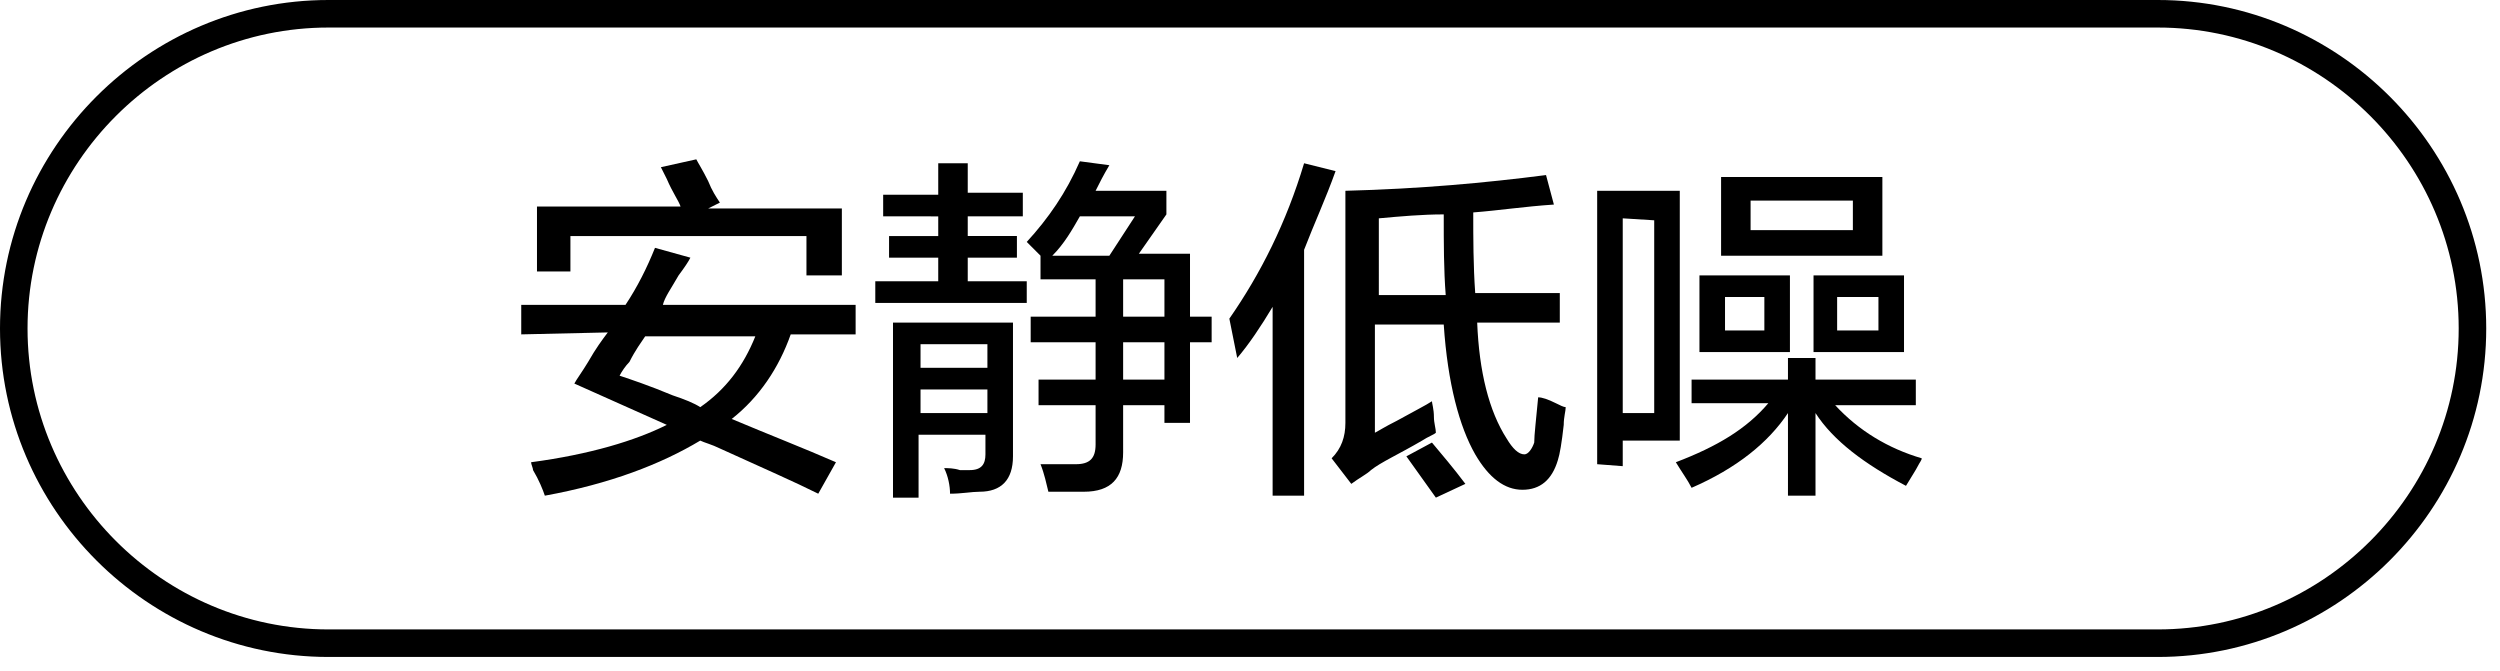
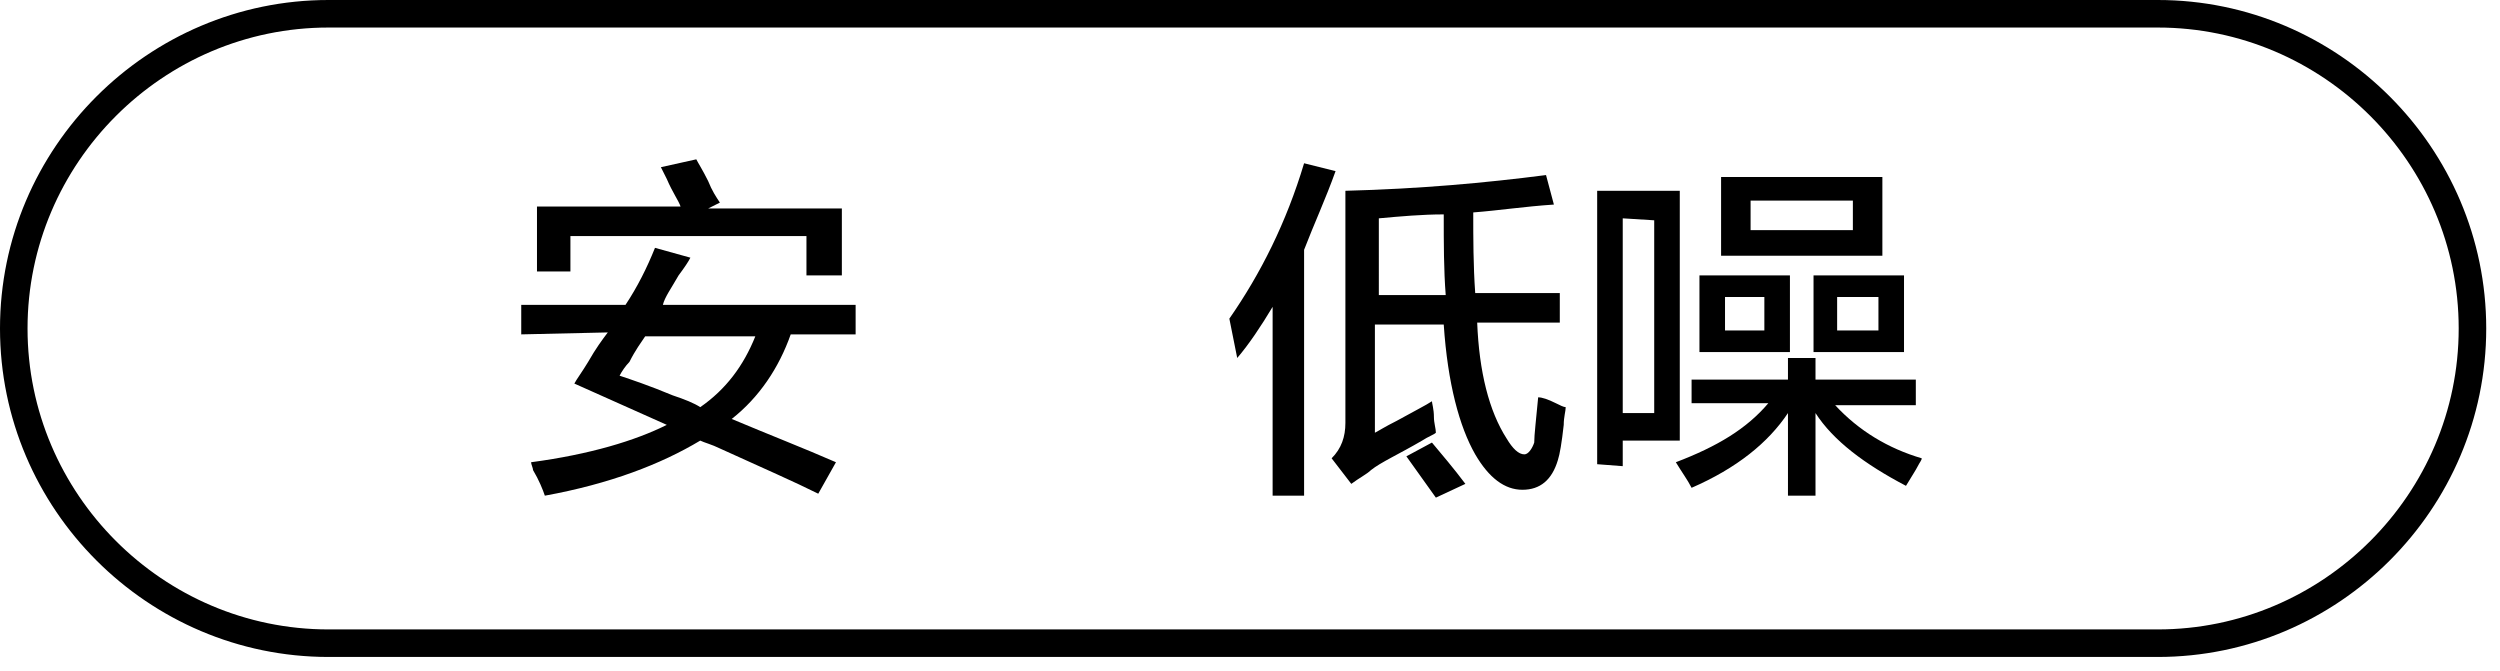
<svg xmlns="http://www.w3.org/2000/svg" version="1.1" id="图层_1" x="0px" y="0px" width="127.1px" height="34.1px" viewBox="0 0 127.1 34.1" style="enable-background:new 0 0 127.1 34.1;" xml:space="preserve">
  <style type="text/css">
	.st0{enable-background:new    ;}
	.st1{fill:none;stroke:#000000;stroke-width:1.4;}
</style>
  <g class="st0">
    <path d="M26.5,17v-1.5h5.3c0.6-0.9,1.1-1.9,1.5-2.9l1.8,0.5c-0.1,0.2-0.3,0.5-0.6,0.9c-0.4,0.7-0.7,1.1-0.8,1.5h9.8V17h-3.3   c-0.6,1.7-1.6,3.2-3,4.3c1.9,0.8,3.7,1.5,5.3,2.2l-0.9,1.6c-1.2-0.6-2.8-1.3-5-2.3c-0.4-0.2-0.8-0.3-1-0.4c-2,1.2-4.6,2.2-7.9,2.8   c-0.1-0.3-0.3-0.8-0.6-1.3c0-0.1-0.1-0.3-0.1-0.4c3-0.4,5.3-1.1,6.9-1.9l-4.7-2.1c0.1-0.2,0.4-0.6,0.7-1.1c0.4-0.7,0.7-1.1,1-1.5   L26.5,17L26.5,17z M41,13.9V12H29v1.8h-1.7v-3.3h7.3c-0.1-0.3-0.4-0.7-0.7-1.4c-0.1-0.2-0.2-0.4-0.3-0.6l1.8-0.4   c0.1,0.2,0.3,0.5,0.6,1.1c0.2,0.5,0.4,0.8,0.6,1.1L36,10.6h6.8V14H41V13.9z M31.5,19.1c0.6,0.2,1.5,0.5,2.7,1   c0.6,0.2,1.1,0.4,1.4,0.6c1.3-0.9,2.2-2.1,2.8-3.6h-5.6c-0.2,0.3-0.5,0.7-0.8,1.3C31.8,18.6,31.6,18.9,31.5,19.1z" />
-     <path d="M44.9,11V9.9h2.8V8.3h1.5v1.5H52V11h-2.8v1h2.5v1.1h-2.5v1.2h3v1.1h-7.7v-1.1h3.2v-1.2h-2.5V12h2.5v-1H44.9z M45.4,25.2   v-8.8h6.1v6.8c0,1.2-0.6,1.8-1.7,1.8c-0.4,0-0.9,0.1-1.5,0.1c0-0.4-0.1-0.9-0.3-1.3c0.2,0,0.5,0,0.8,0.1c0.2,0,0.4,0,0.5,0   c0.6,0,0.8-0.3,0.8-0.8v-1h-3.4v3.2h-1.3V25.2z M46.8,17.5v1.2h3.4v-1.2H46.8z M46.8,19.8V21h3.4v-1.2H46.8z M52.4,17.4v-1.3h3.3   v-1.9h-2.8V13c-0.1-0.1-0.3-0.3-0.5-0.5c-0.1-0.1-0.2-0.2-0.2-0.2c1.1-1.2,2-2.5,2.7-4.1l1.5,0.2c-0.3,0.5-0.5,0.9-0.7,1.3h3.6v1.2   l-1.4,2h2.6v3.2h1.1v1.3h-1.1v4.1h-1.3v-0.9h-2.1V23c0,1.3-0.6,2-2,2c-0.7,0-1.3,0-1.8,0c-0.1-0.4-0.2-0.9-0.4-1.4   c0.7,0,1.2,0,1.8,0c0.7,0,1-0.3,1-1v-2h-2.9v-1.3h2.9v-1.9C55.7,17.4,52.4,17.4,52.4,17.4z M57.7,11h-2.8c-0.4,0.7-0.8,1.4-1.4,2   h2.9L57.7,11z M59.2,14.2h-2.1v1.9h2.1V14.2z M57.1,17.4v1.9h2.1v-1.9H57.1z" />
    <path d="M64.7,25.3v-9.7c-0.6,1-1.2,1.9-1.8,2.6l-0.4-2c1.6-2.3,2.9-4.9,3.8-7.9l1.6,0.4c-0.5,1.4-1.1,2.7-1.6,4v12.5h-1.6V25.3z    M68.7,24.6l-1-1.3c0.5-0.5,0.7-1.1,0.7-1.8V9.7c3.8-0.1,7.1-0.4,10.2-0.8l0.4,1.5c-1.5,0.1-2.8,0.3-4.1,0.4c0,1.3,0,2.7,0.1,4.1   h4.3v1.5h-4.2c0.1,2.5,0.6,4.5,1.5,5.9c0.3,0.5,0.6,0.8,0.9,0.8c0.2,0,0.4-0.3,0.5-0.6c0-0.4,0.1-1.2,0.2-2.3   c0.2,0,0.5,0.1,0.9,0.3c0.2,0.1,0.4,0.2,0.5,0.2c0,0.2-0.1,0.5-0.1,0.9c-0.1,0.9-0.2,1.5-0.3,1.8c-0.3,1-0.9,1.5-1.8,1.5   s-1.7-0.6-2.4-1.8c-0.8-1.4-1.4-3.6-1.6-6.6h-3.5V22c0.2-0.1,0.5-0.3,1.1-0.6c0.9-0.5,1.5-0.8,1.8-1c0,0.1,0.1,0.4,0.1,0.8   c0,0.3,0.1,0.6,0.1,0.8c-0.1,0.1-0.4,0.2-0.7,0.4c-1.2,0.7-2.1,1.1-2.6,1.5C69.5,24.1,69.1,24.3,68.7,24.6z M73.5,15   c-0.1-1.3-0.1-2.6-0.1-4.1c-1.1,0-2.2,0.1-3.3,0.2V15H73.5z M73,25.3c-0.5-0.7-1-1.4-1.5-2.1l1.3-0.7c0.5,0.6,1.1,1.3,1.7,2.1   L73,25.3z" />
    <path d="M81.2,23.6V9.7h4.2v12.7h-2.9v1.3L81.2,23.6L81.2,23.6z M82.5,11.1V21h1.6v-9.8L82.5,11.1L82.5,11.1z M86,20.6v-1.3h4.9   v-1.1h1.4v1.1h5.1v1.3h-4.1c1.2,1.3,2.7,2.2,4.4,2.7c0,0.1-0.1,0.2-0.2,0.4c-0.1,0.2-0.3,0.5-0.6,1c-2.1-1.1-3.7-2.3-4.6-3.7v4.2   h-1.4V21c-1,1.5-2.6,2.8-4.9,3.8c-0.2-0.4-0.5-0.8-0.8-1.3c2.1-0.8,3.6-1.7,4.7-3H86V20.6z M86.4,17.9V14H91v3.9H86.4z M87.5,13V9   h8.2v4H87.5z M87.7,15.1v1.7h2v-1.7C89.7,15.1,87.7,15.1,87.7,15.1z M89,10.2v1.5h5.2v-1.5H89z M92.2,17.9V14h4.6v3.9H92.2z    M93.4,15.1v1.7h2.1v-1.7C95.5,15.1,93.4,15.1,93.4,15.1z" />
  </g>
  <path class="st1" d="M16.7,0.7h93c8.8,0,16,7.2,16,16s-7.2,16-16,16h-93c-8.8,0-16-7.2-16-16C0.7,7.9,7.9,0.7,16.7,0.7z" />
</svg>